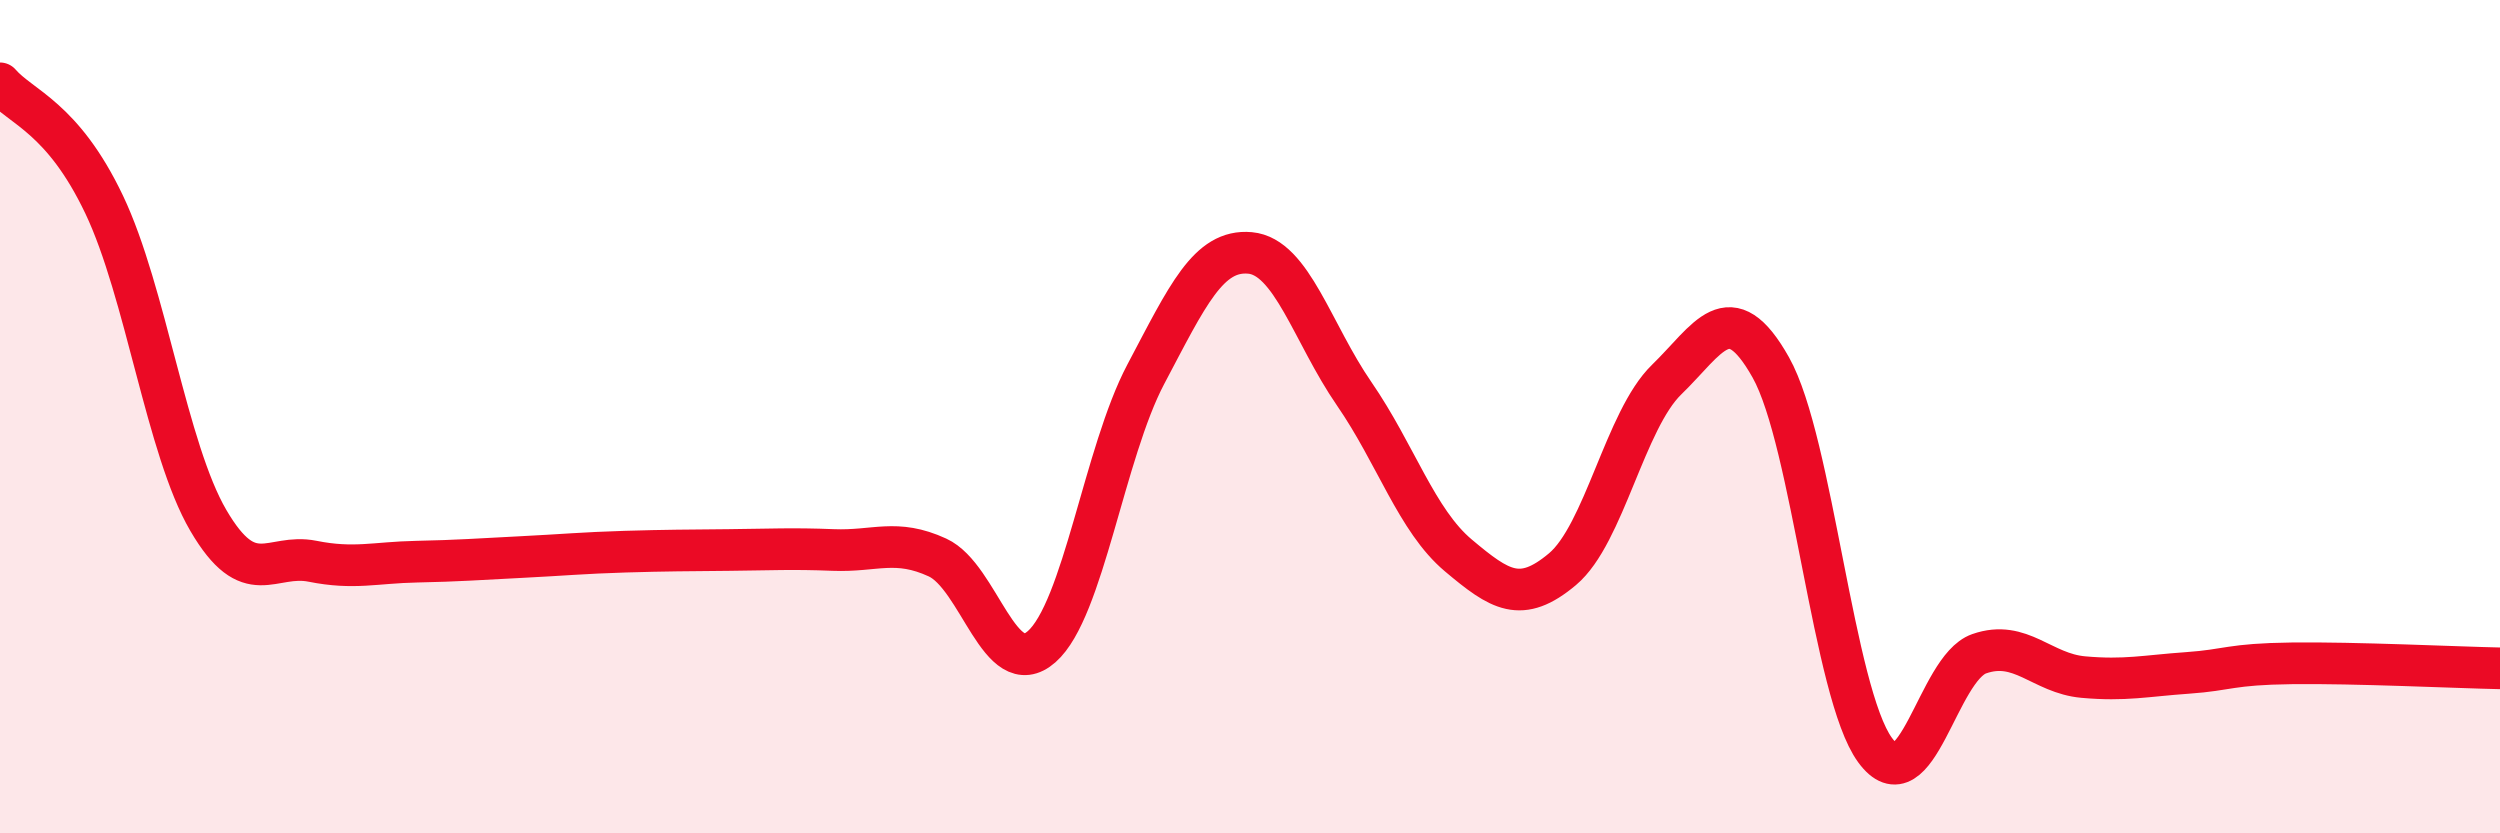
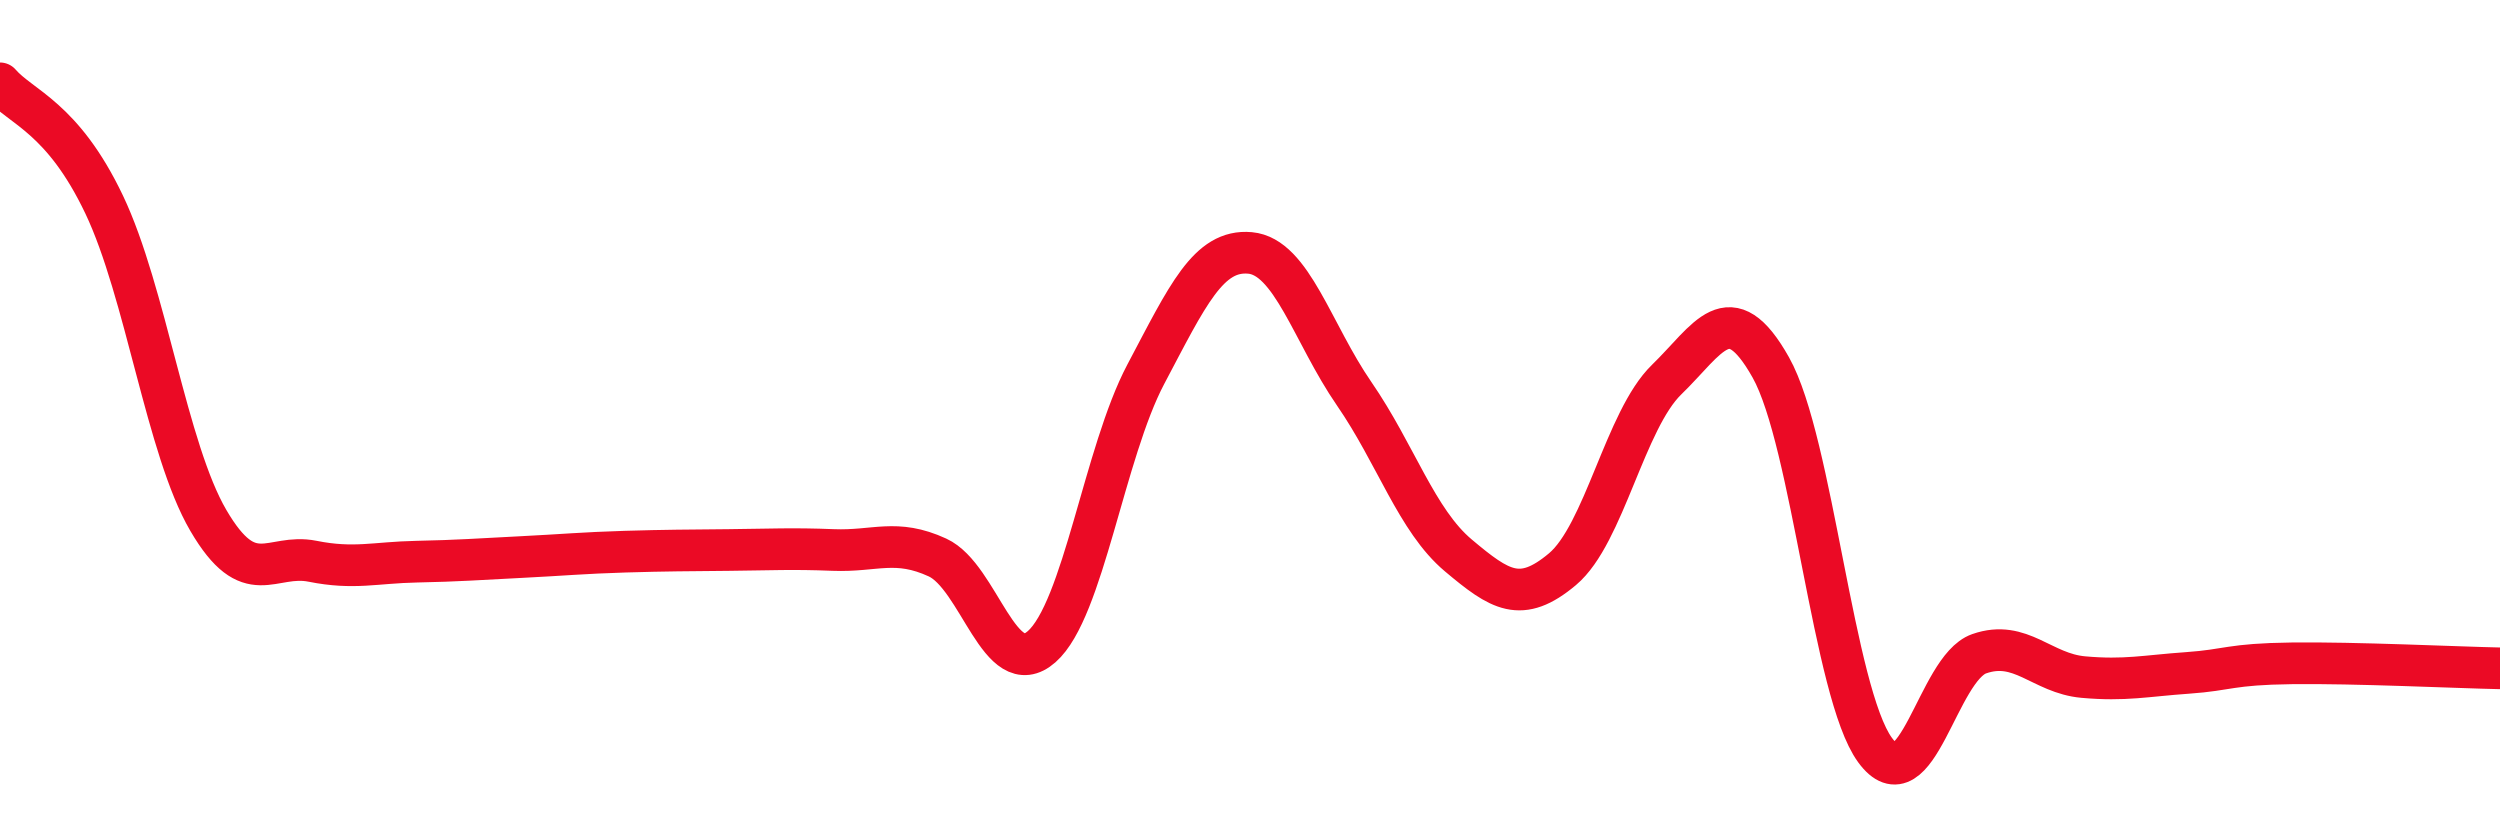
<svg xmlns="http://www.w3.org/2000/svg" width="60" height="20" viewBox="0 0 60 20">
-   <path d="M 0,2 C 0.5,2.58 1.5,2.81 2.5,4.91 C 3.5,7.01 4,10.78 5,12.49 C 6,14.2 6.5,13.27 7.5,13.47 C 8.5,13.67 9,13.5 10,13.48 C 11,13.46 11.5,13.42 12.5,13.37 C 13.5,13.32 14,13.27 15,13.24 C 16,13.21 16.5,13.21 17.5,13.2 C 18.5,13.19 19,13.16 20,13.2 C 21,13.24 21.5,12.92 22.5,13.38 C 23.5,13.84 24,16.4 25,15.52 C 26,14.64 26.5,10.87 27.5,8.98 C 28.5,7.09 29,5.98 30,6.07 C 31,6.16 31.5,8 32.5,9.45 C 33.5,10.9 34,12.49 35,13.33 C 36,14.17 36.5,14.5 37.5,13.66 C 38.5,12.82 39,10.08 40,9.11 C 41,8.14 41.5,7.04 42.5,8.82 C 43.5,10.6 44,16.63 45,18 C 46,19.37 46.5,16.04 47.5,15.69 C 48.5,15.34 49,16.16 50,16.25 C 51,16.34 51.5,16.22 52.5,16.15 C 53.5,16.08 53.5,15.94 55,15.92 C 56.5,15.9 59,16.02 60,16.04L60 20L0 20Z" fill="#EB0A25" opacity="0.1" stroke-linecap="round" stroke-linejoin="round" />
  <path d="M 0,2 C 0.5,2.58 1.5,2.81 2.5,4.91 C 3.5,7.01 4,10.78 5,12.49 C 6,14.2 6.5,13.27 7.5,13.47 C 8.5,13.67 9,13.5 10,13.48 C 11,13.46 11.5,13.42 12.5,13.37 C 13.5,13.32 14,13.27 15,13.24 C 16,13.21 16.5,13.21 17.5,13.2 C 18.5,13.19 19,13.16 20,13.2 C 21,13.24 21.5,12.92 22.5,13.38 C 23.5,13.84 24,16.4 25,15.52 C 26,14.64 26.5,10.87 27.5,8.98 C 28.5,7.09 29,5.98 30,6.07 C 31,6.16 31.5,8 32.5,9.45 C 33.5,10.9 34,12.49 35,13.33 C 36,14.17 36.5,14.5 37.5,13.66 C 38.5,12.82 39,10.08 40,9.11 C 41,8.14 41.5,7.04 42.5,8.82 C 43.5,10.6 44,16.63 45,18 C 46,19.37 46.5,16.04 47.5,15.69 C 48.5,15.34 49,16.16 50,16.25 C 51,16.34 51.5,16.22 52.5,16.15 C 53.5,16.08 53.5,15.94 55,15.92 C 56.5,15.9 59,16.02 60,16.04" stroke="#EB0A25" stroke-width="1" fill="none" stroke-linecap="round" stroke-linejoin="round" />
</svg>